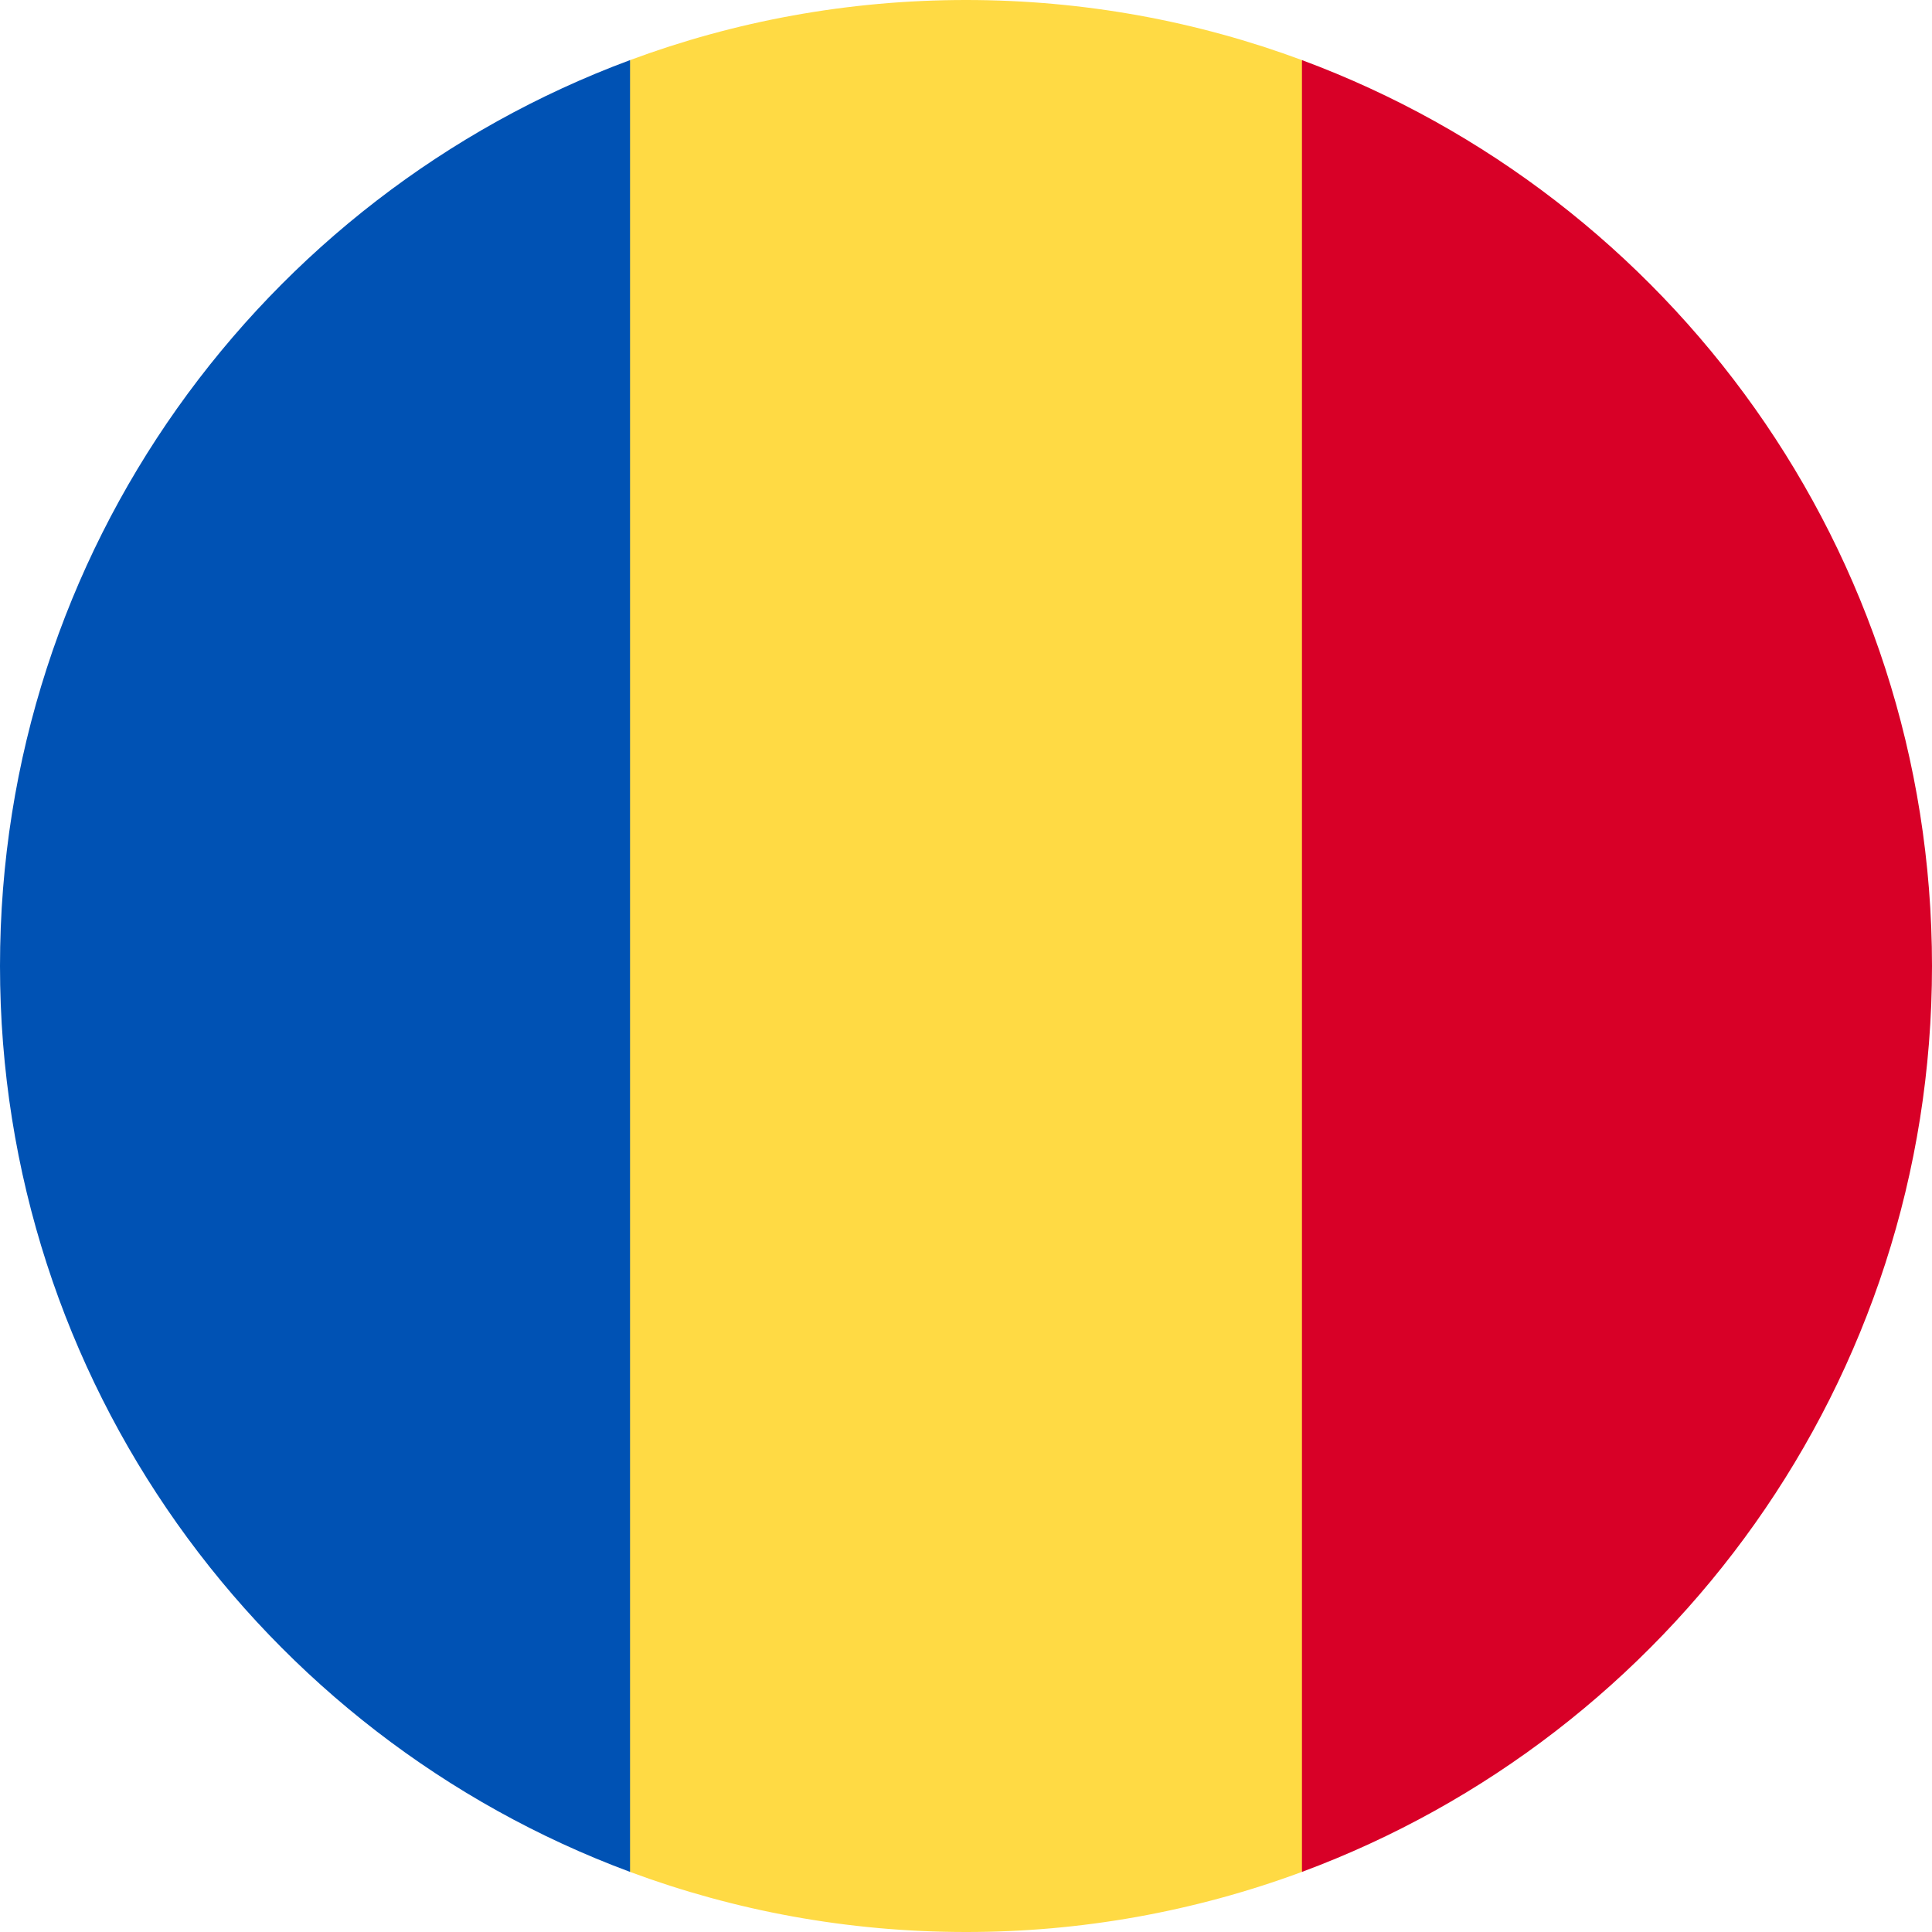
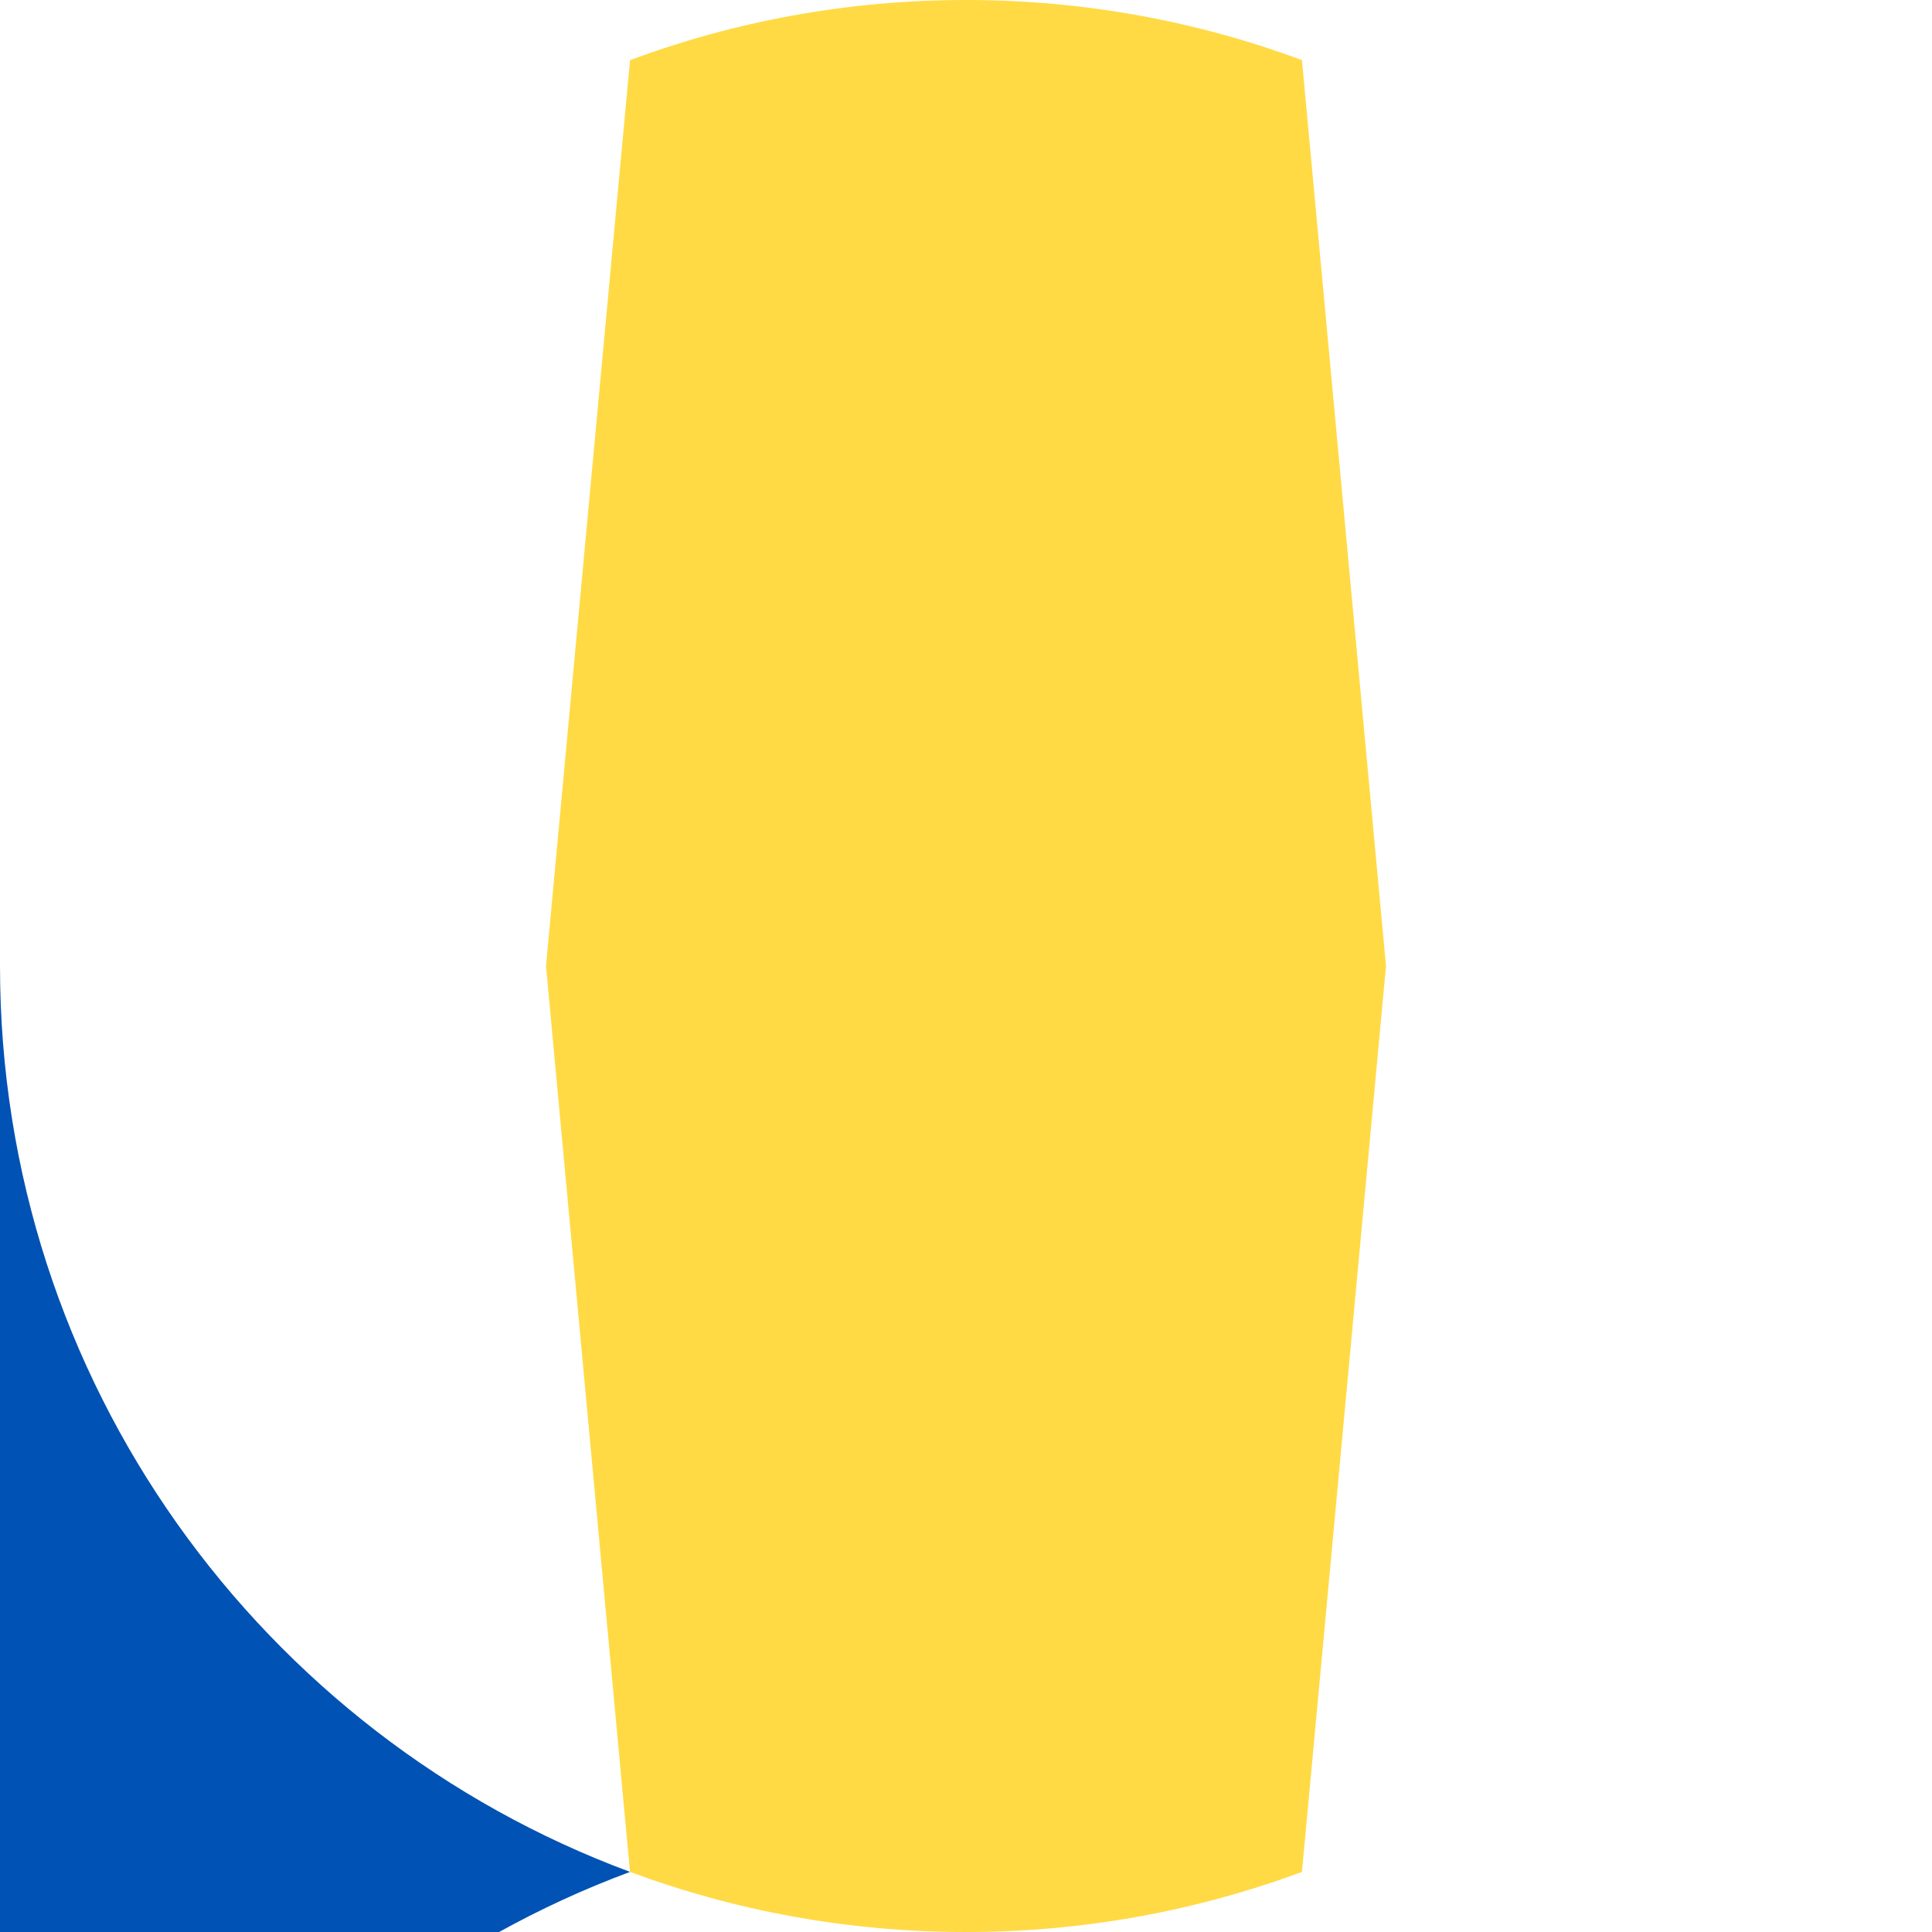
<svg xmlns="http://www.w3.org/2000/svg" fill="none" height="512" viewBox="0 0 36 36" width="512">
  <path d="m24.26 1.12c-1.95-.724-4.058-1.12-6.26-1.12s-4.31.396-6.26 1.12l-1.566 16.88 1.565 16.88c1.95.724 4.06 1.12 6.26 1.12 2.137.002 4.257-.377 6.261-1.12l1.566-16.88z" fill="#ffda44" />
-   <path d="m36 18c0-7.74-4.885-14.337-11.74-16.88v33.76c6.855-2.543 11.74-9.14 11.74-16.88z" fill="#d80027" />
-   <path d="m0 18c0 7.74 4.885 14.337 11.74 16.88v-33.76c-6.855 2.543-11.74 9.14-11.74 16.88z" fill="#0052b4" />
+   <path d="m0 18c0 7.74 4.885 14.337 11.74 16.88c-6.855 2.543-11.74 9.14-11.74 16.88z" fill="#0052b4" />
</svg>